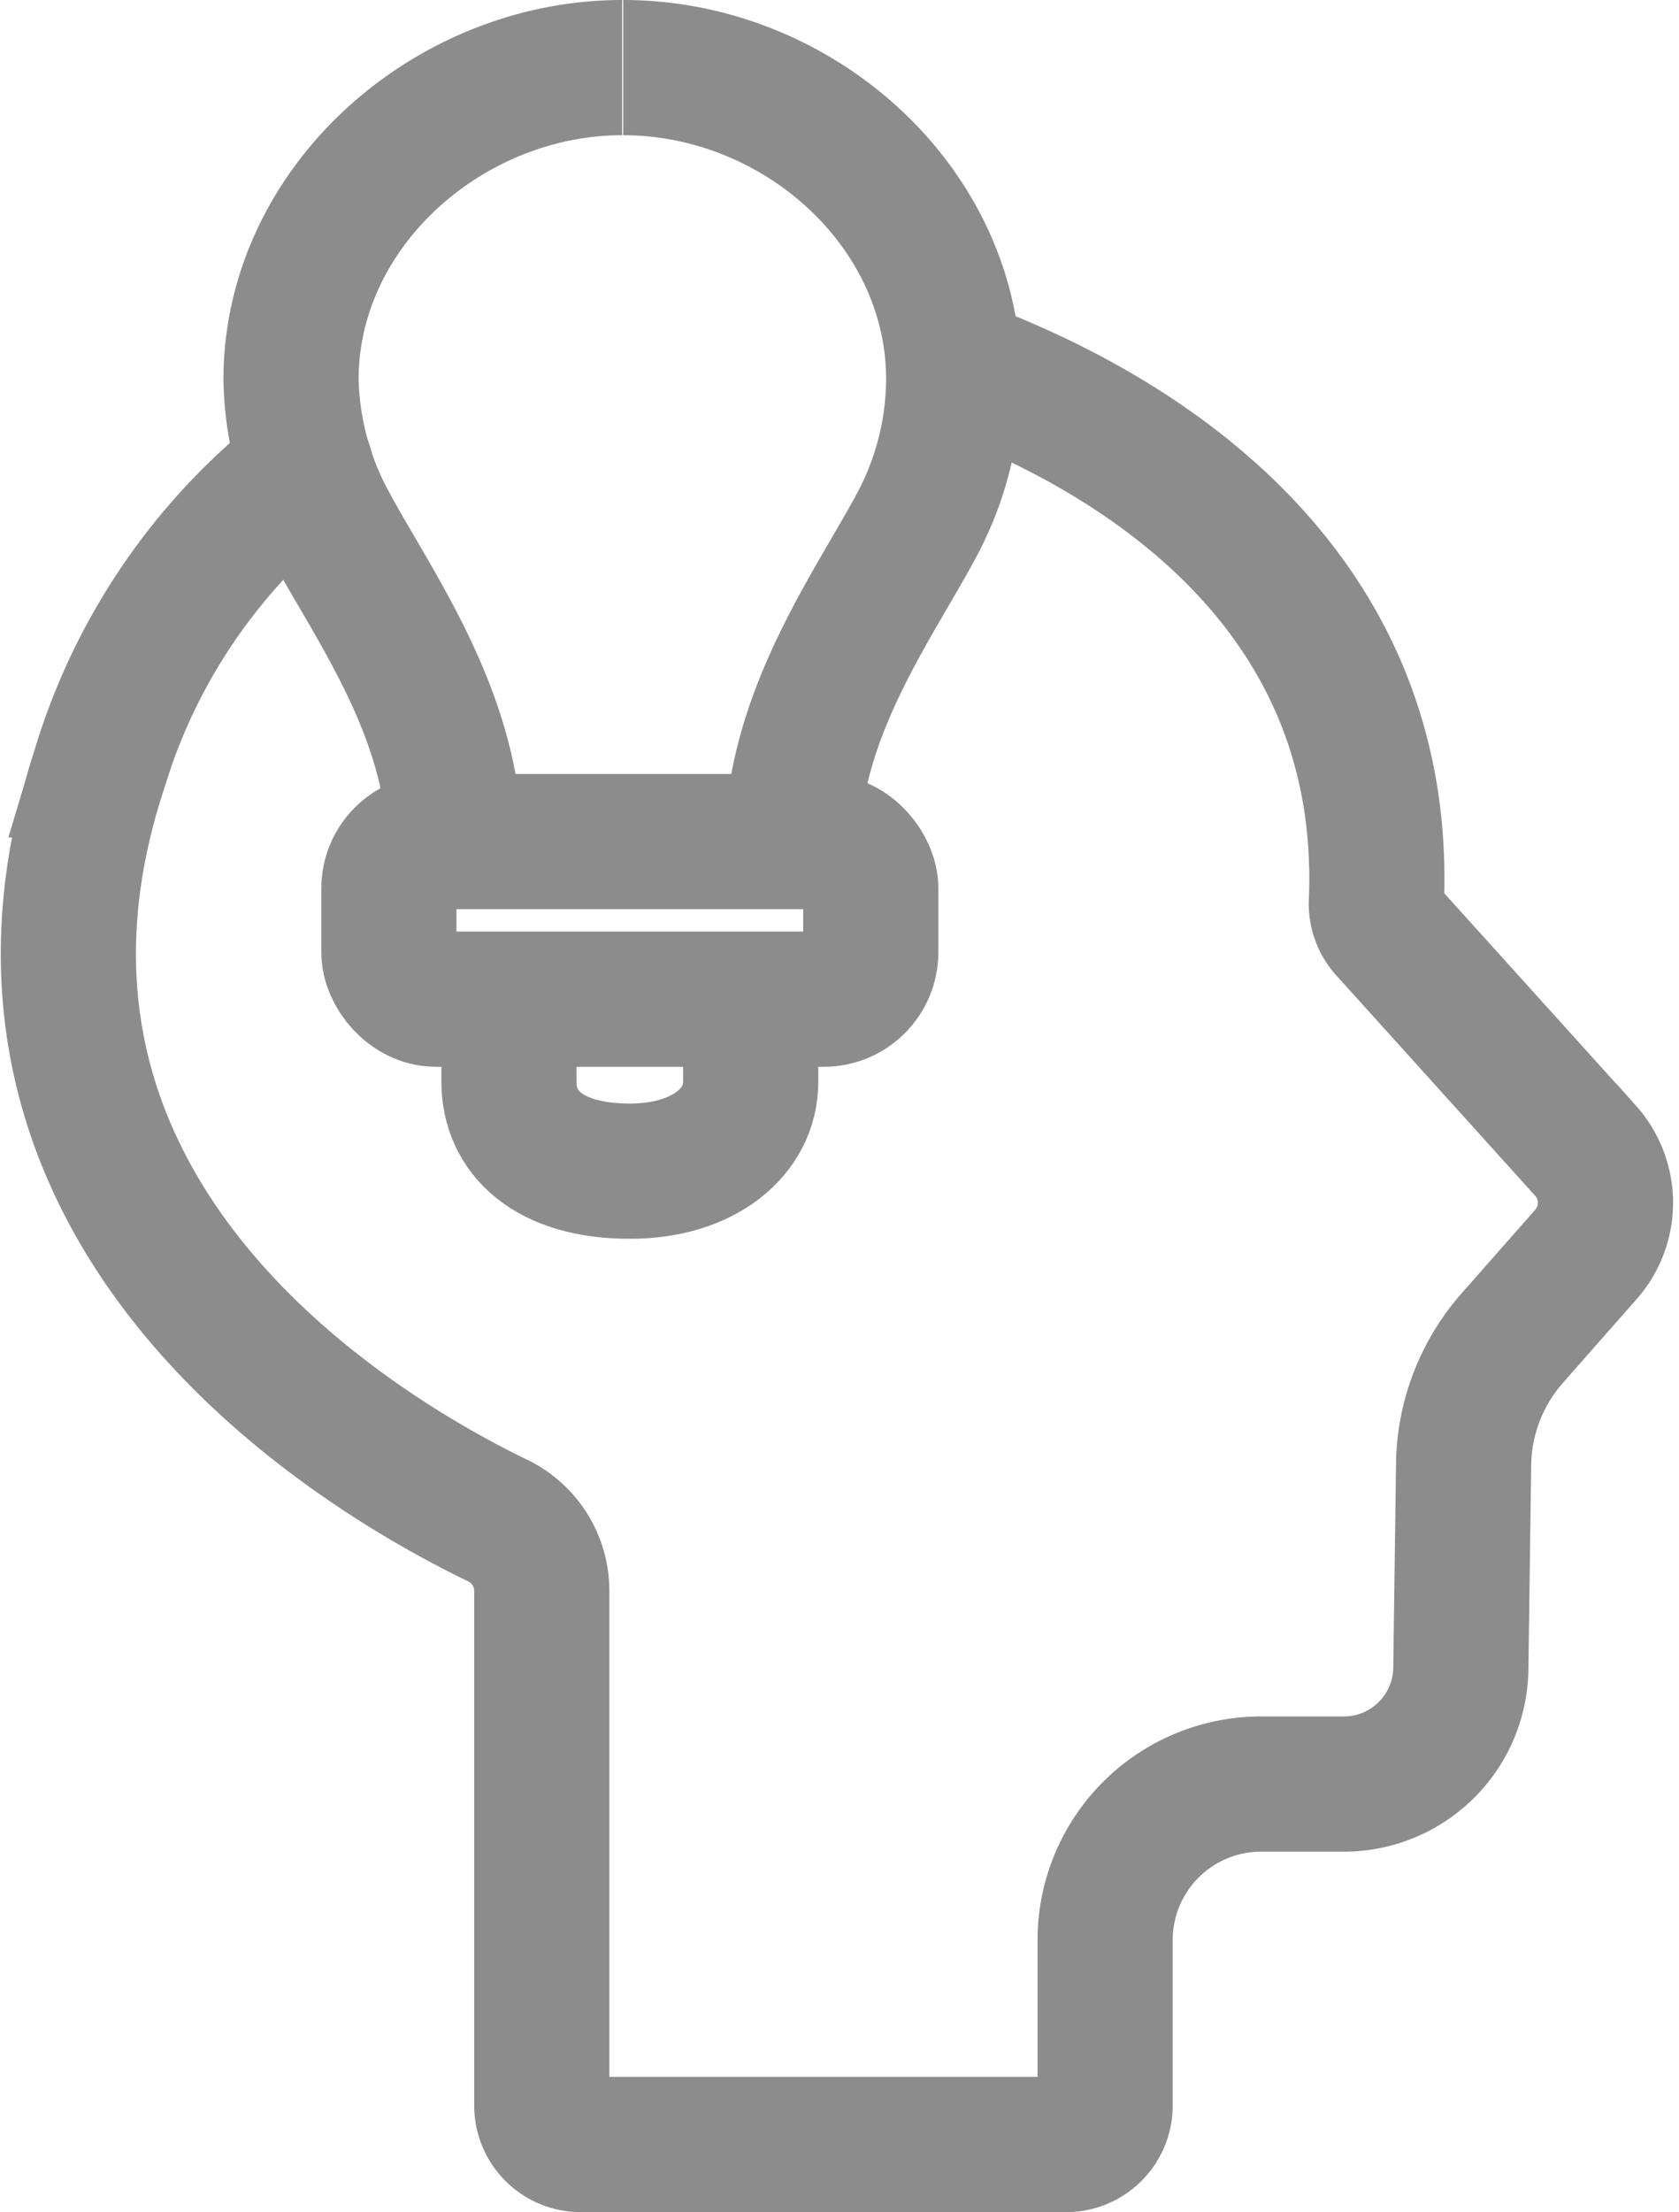
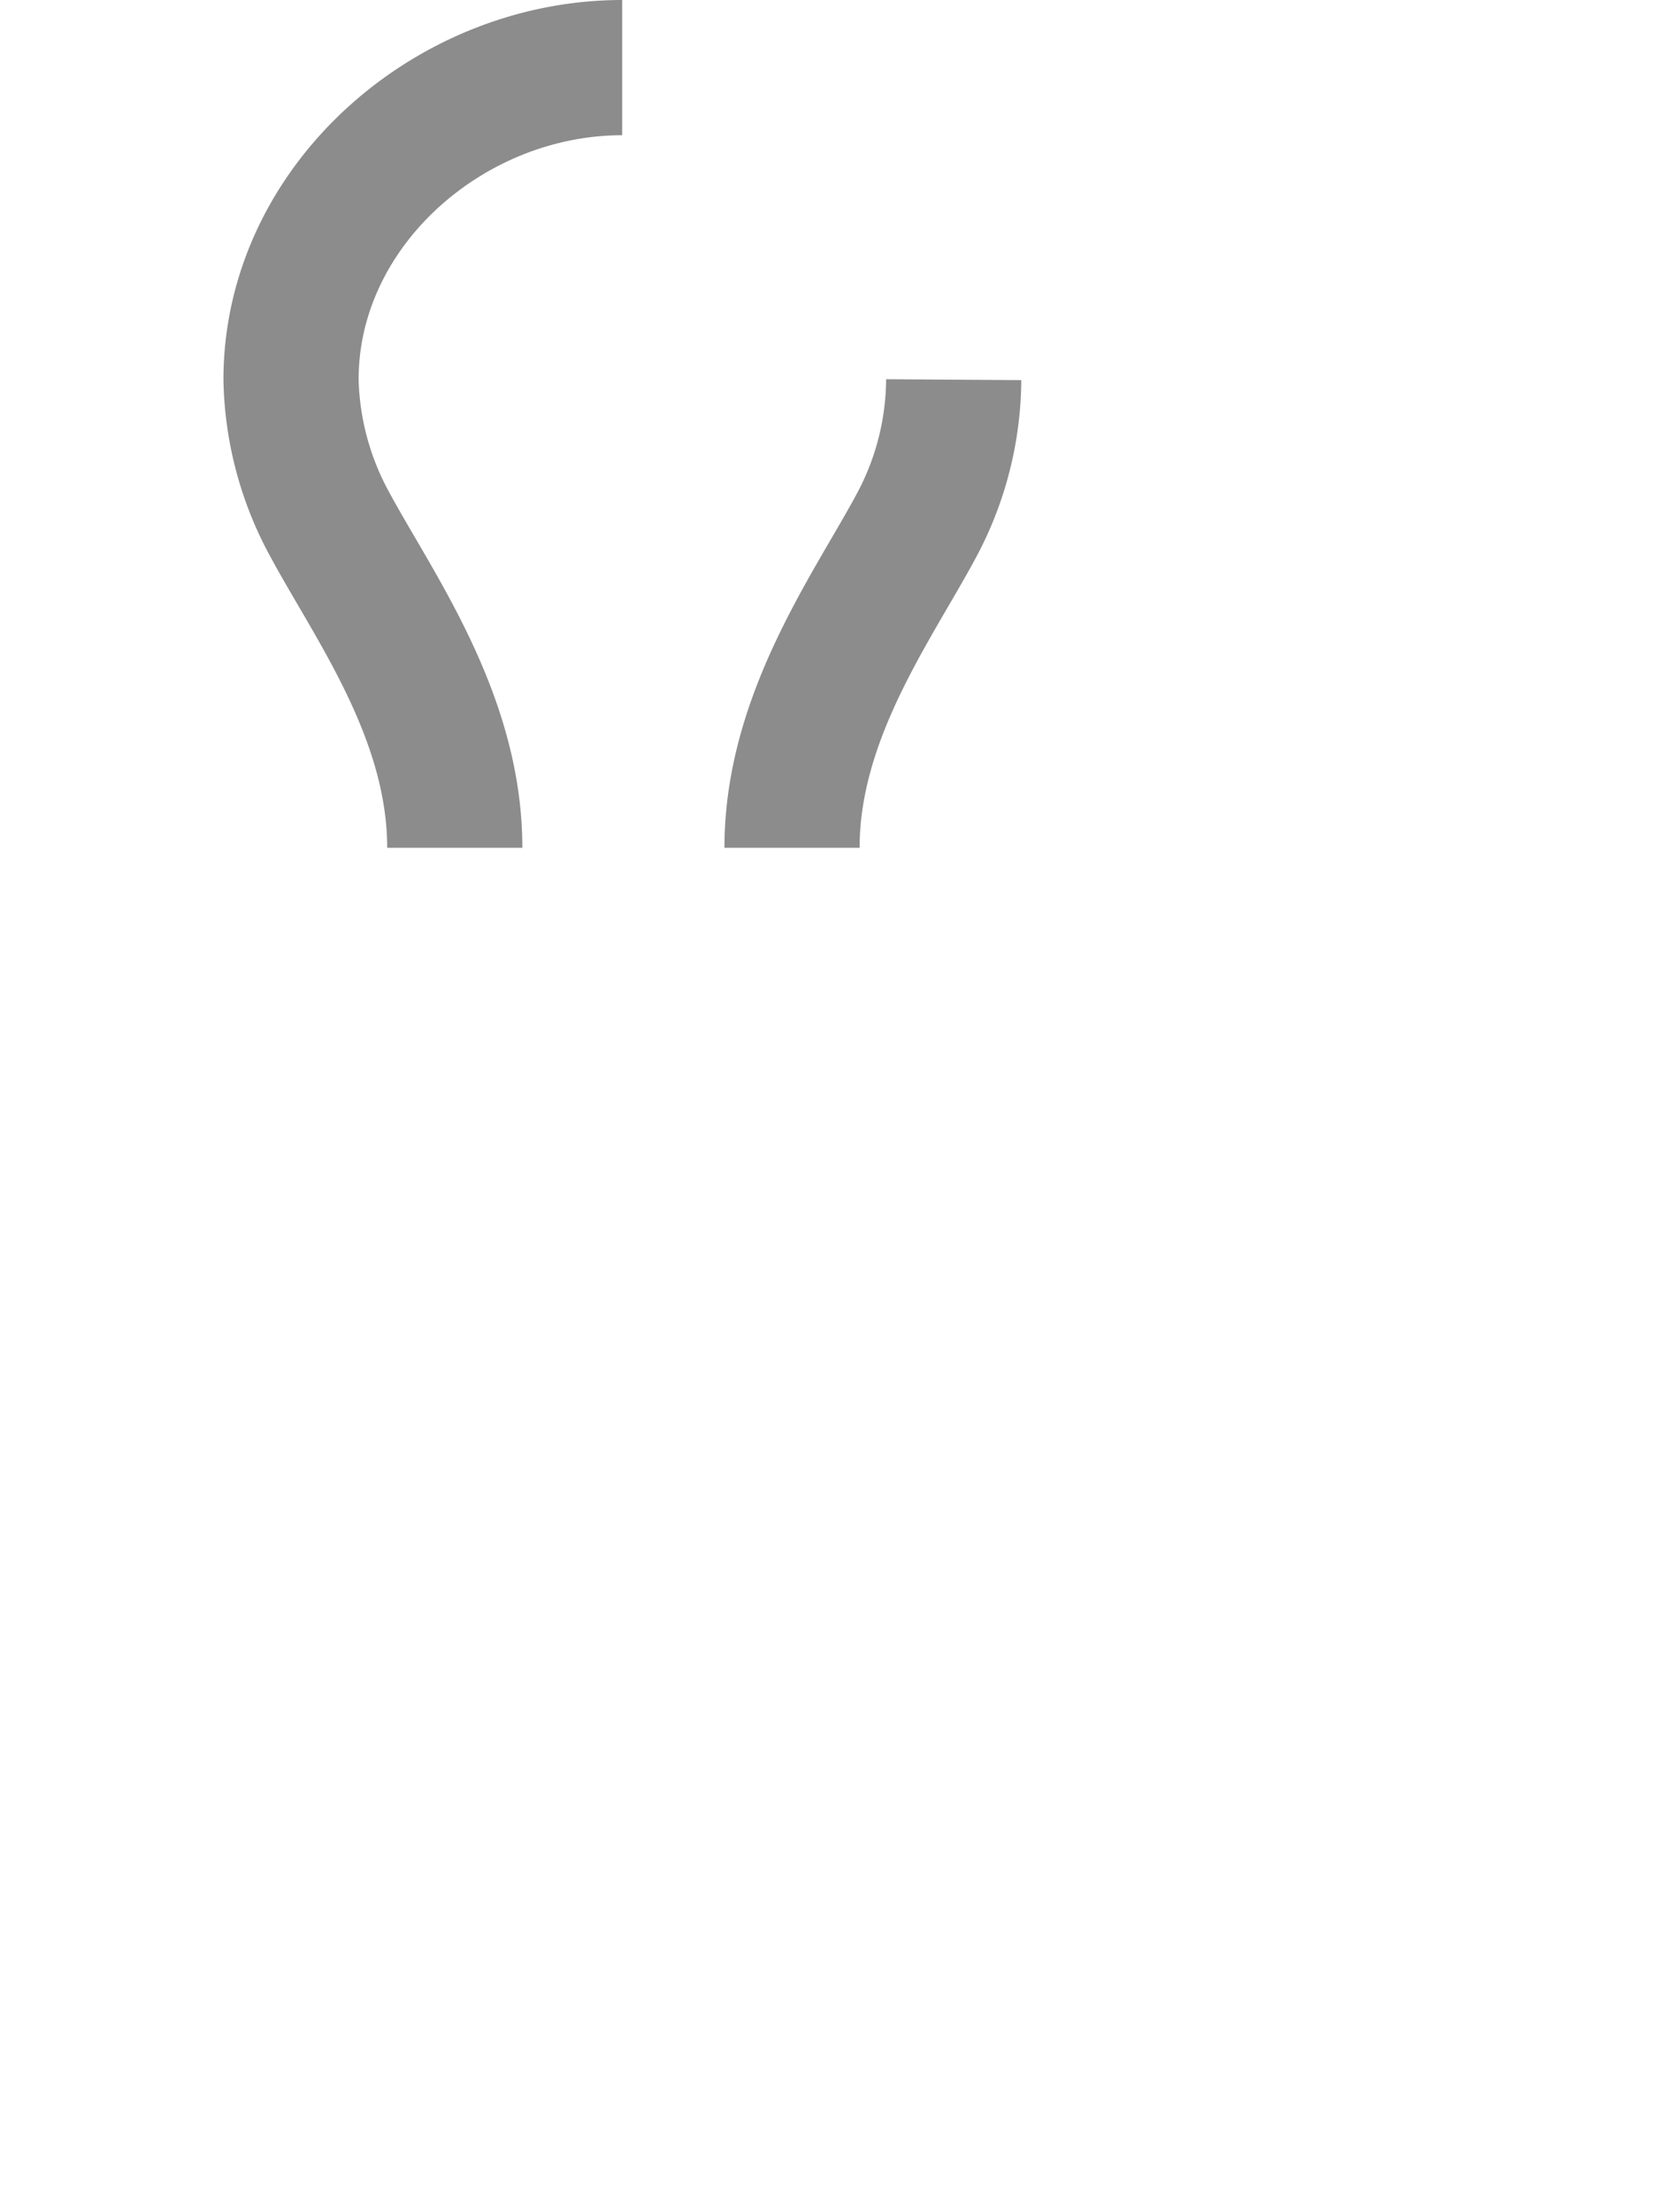
<svg xmlns="http://www.w3.org/2000/svg" width="49.69" height="65.435" viewBox="0 0 49.69 65.435">
  <g id="brain-svgrepo-com" transform="translate(-10.266)">
-     <path id="パス_1745" data-name="パス 1745" d="M38.5,9.62c4.373,1.592,12.912,5.931,12.5,15.889a1.154,1.154,0,0,0,.288.819l5.908,6.543a2.308,2.308,0,0,1,0,3.069L55,38.433a5.77,5.77,0,0,0-1.419,3.727L53.5,48.138A3.462,3.462,0,0,1,50.035,51.6H47.588a4.616,4.616,0,0,0-4.616,4.616v4.893a1.154,1.154,0,0,1-1.154,1.154H27.452A1.154,1.154,0,0,1,26.3,61.108V45.888A2.308,2.308,0,0,0,24.983,43.8c-4.1-1.985-16.063-9.047-11.782-22.2a17.84,17.84,0,0,1,6.116-8.943" transform="translate(0 1.173)" fill="none" stroke="#8c8c8d" stroke-linecap="round" stroke-miterlimit="10" stroke-width="4" />
    <path id="パス_1746" data-name="パス 1746" d="M22.846,25.078c0-3.9-2.4-7.154-3.7-9.566A9.3,9.3,0,0,1,18,11.231C18,6.108,22.673,2,27.8,2" transform="translate(0.879)" fill="none" stroke="#8c8c8d" stroke-miterlimit="10" stroke-width="4" />
-     <path id="パス_1747" data-name="パス 1747" d="M31.516,25.078c0-3.9,2.412-7.154,3.7-9.566a9.231,9.231,0,0,0,1.085-4.281C36.305,6.108,31.69,2,26.52,2" transform="translate(2.19)" fill="none" stroke="#8c8c8d" stroke-miterlimit="10" stroke-width="4" />
-     <rect id="長方形_358" data-name="長方形 358" width="14.262" height="4.662" rx="1.39" transform="translate(21.775 24.894)" fill="none" stroke="#8c8c8d" stroke-miterlimit="10" stroke-width="4" />
-     <path id="パス_1748" data-name="パス 1748" d="M30.744,25.88v2.446c0,1.465-1.373,2.642-3.577,2.642-2.423,0-3.577-1.154-3.577-2.642V25.88" transform="translate(1.739 3.676)" fill="none" stroke="#8c8c8d" stroke-miterlimit="10" stroke-width="4" />
+     <path id="パス_1747" data-name="パス 1747" d="M31.516,25.078c0-3.9,2.412-7.154,3.7-9.566a9.231,9.231,0,0,0,1.085-4.281" transform="translate(2.19)" fill="none" stroke="#8c8c8d" stroke-miterlimit="10" stroke-width="4" />
  </g>
</svg>